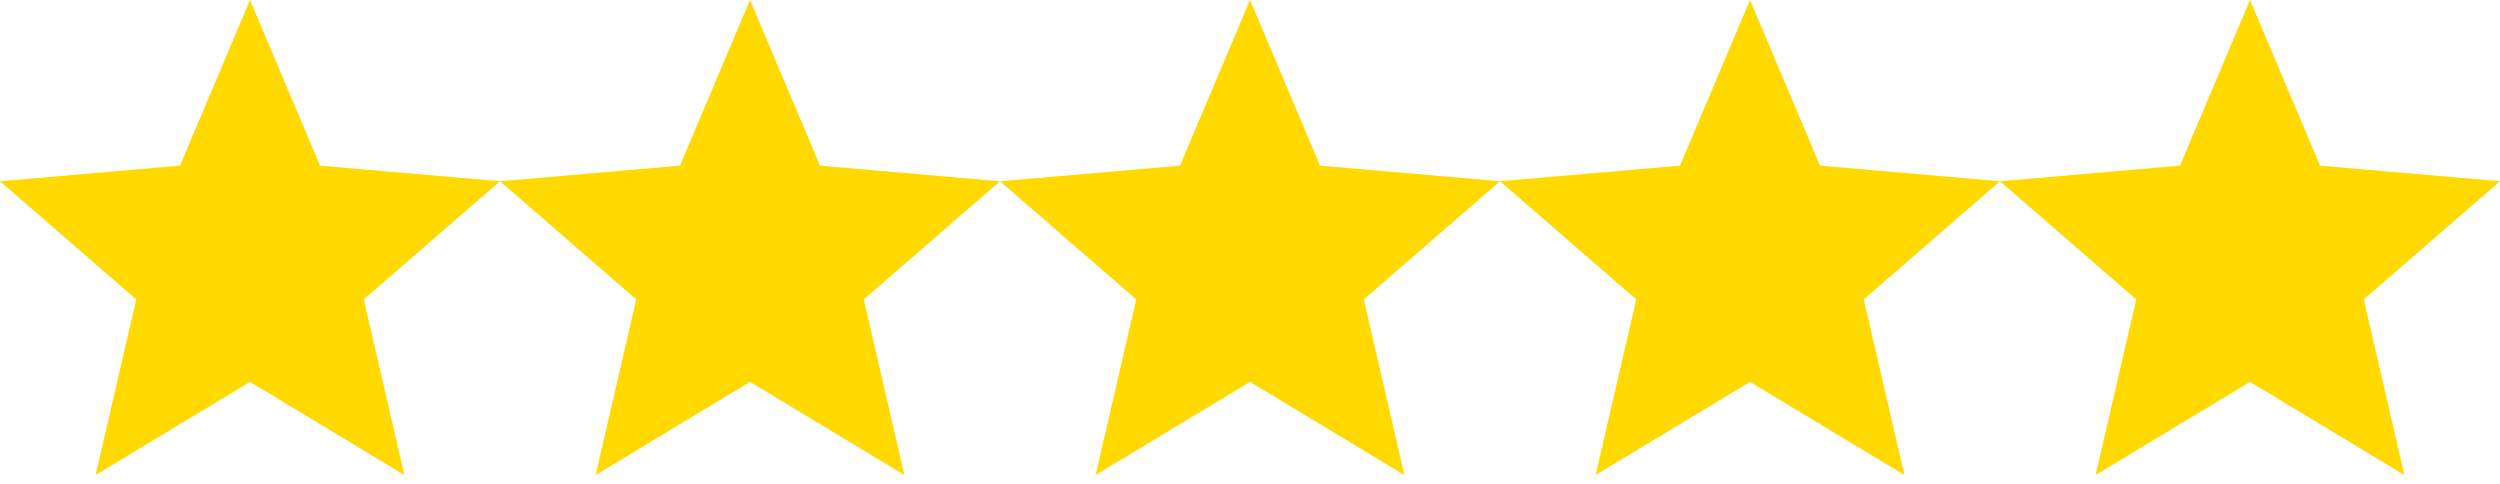
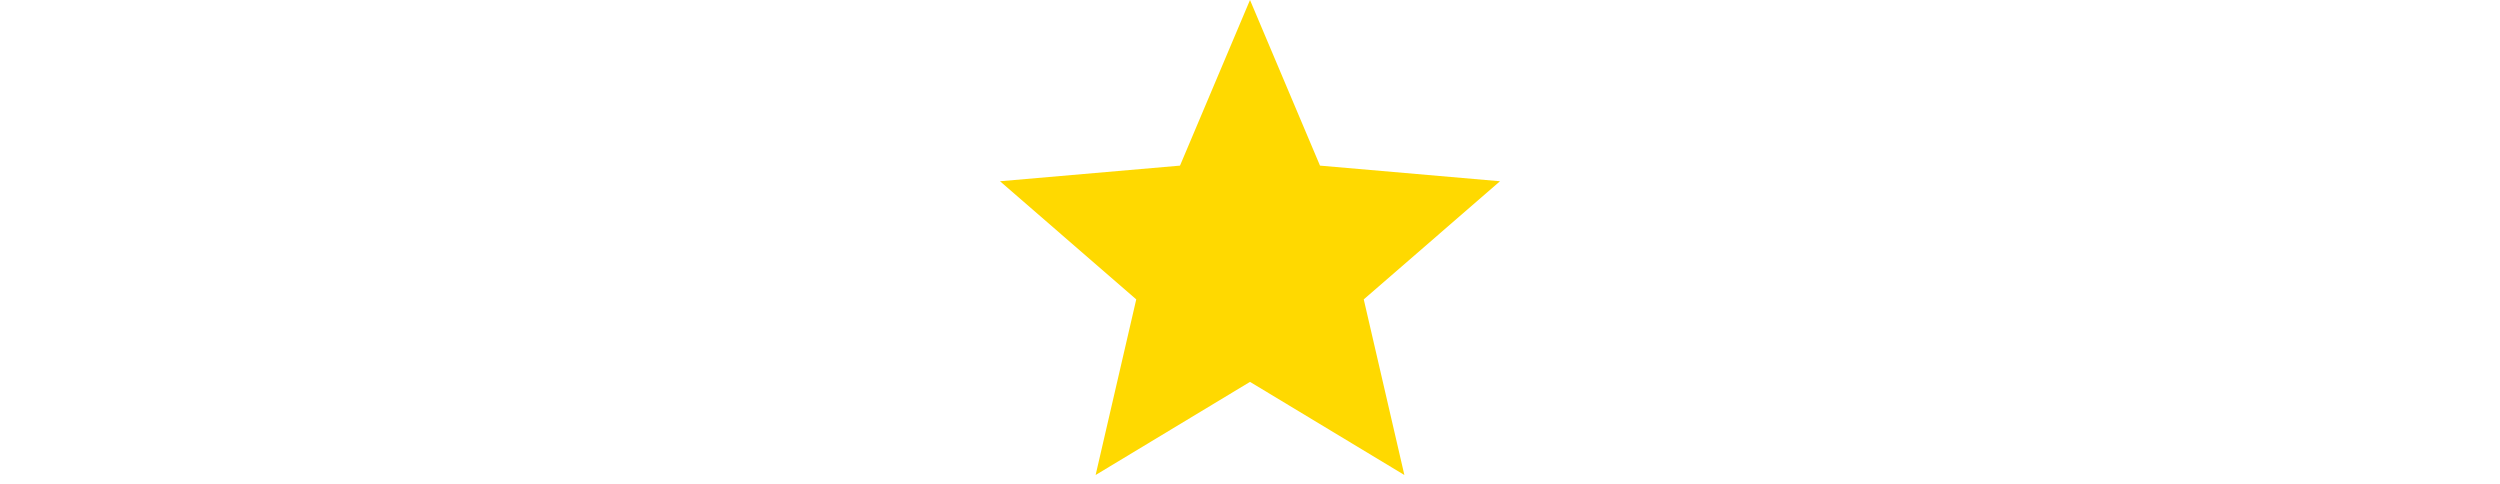
<svg xmlns="http://www.w3.org/2000/svg" width="160" height="31" viewBox="0 0 160 31" fill="none">
-   <path d="M6.12 30.4L8.72 19.16L0 11.6L11.52 10.6L16 0L20.48 10.6L32 11.6L23.28 19.16L25.88 30.4L16 24.44L6.12 30.4Z" fill="#FFD900" />
-   <path d="M38.12 30.4L40.72 19.16L32 11.6L43.52 10.6L48 0L52.48 10.6L64 11.6L55.28 19.16L57.88 30.4L48 24.44L38.12 30.4Z" fill="#FFD900" />
  <path d="M70.12 30.4L72.72 19.16L64 11.6L75.52 10.6L80 0L84.48 10.6L96 11.6L87.28 19.16L89.88 30.4L80 24.44L70.12 30.4Z" fill="#FFD900" />
-   <path d="M102.12 30.4L104.72 19.16L96 11.6L107.52 10.6L112 0L116.48 10.6L128 11.6L119.28 19.16L121.88 30.4L112 24.44L102.12 30.4Z" fill="#FFD900" />
-   <path d="M134.12 30.4L136.72 19.16L128 11.6L139.52 10.6L144 0L148.48 10.6L160 11.6L151.28 19.16L153.88 30.4L144 24.44L134.12 30.4Z" fill="#FFD900" />
</svg>